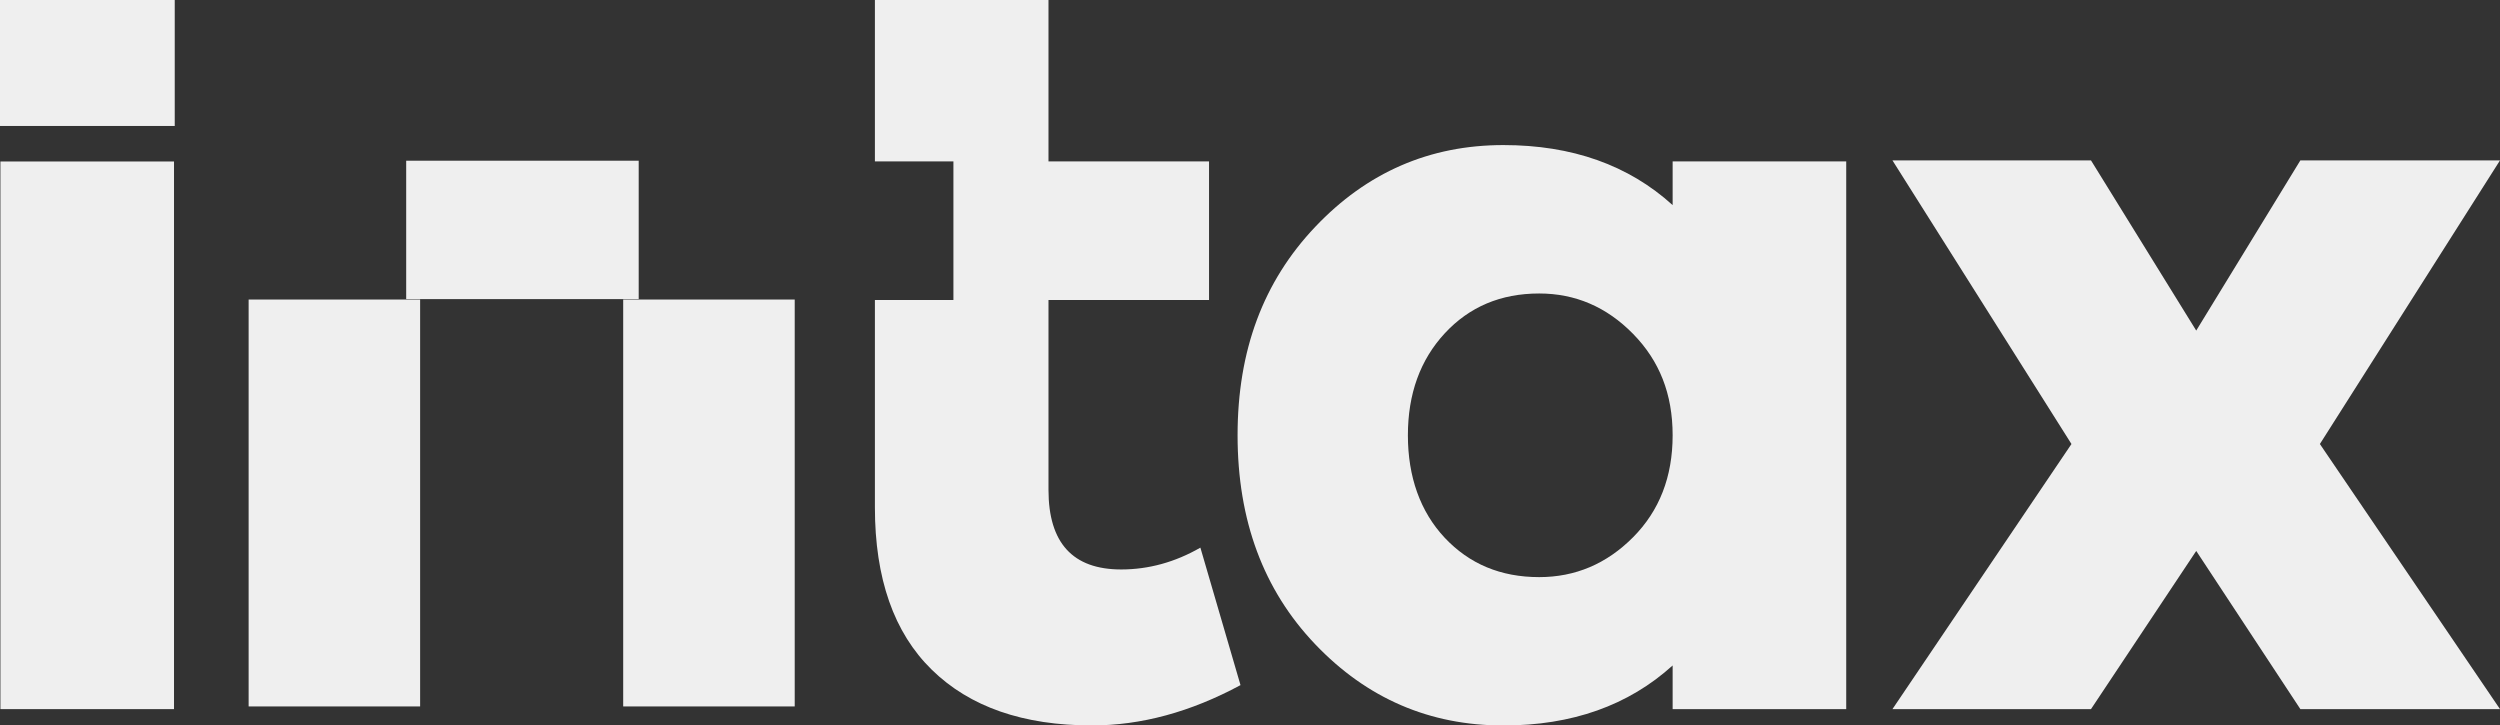
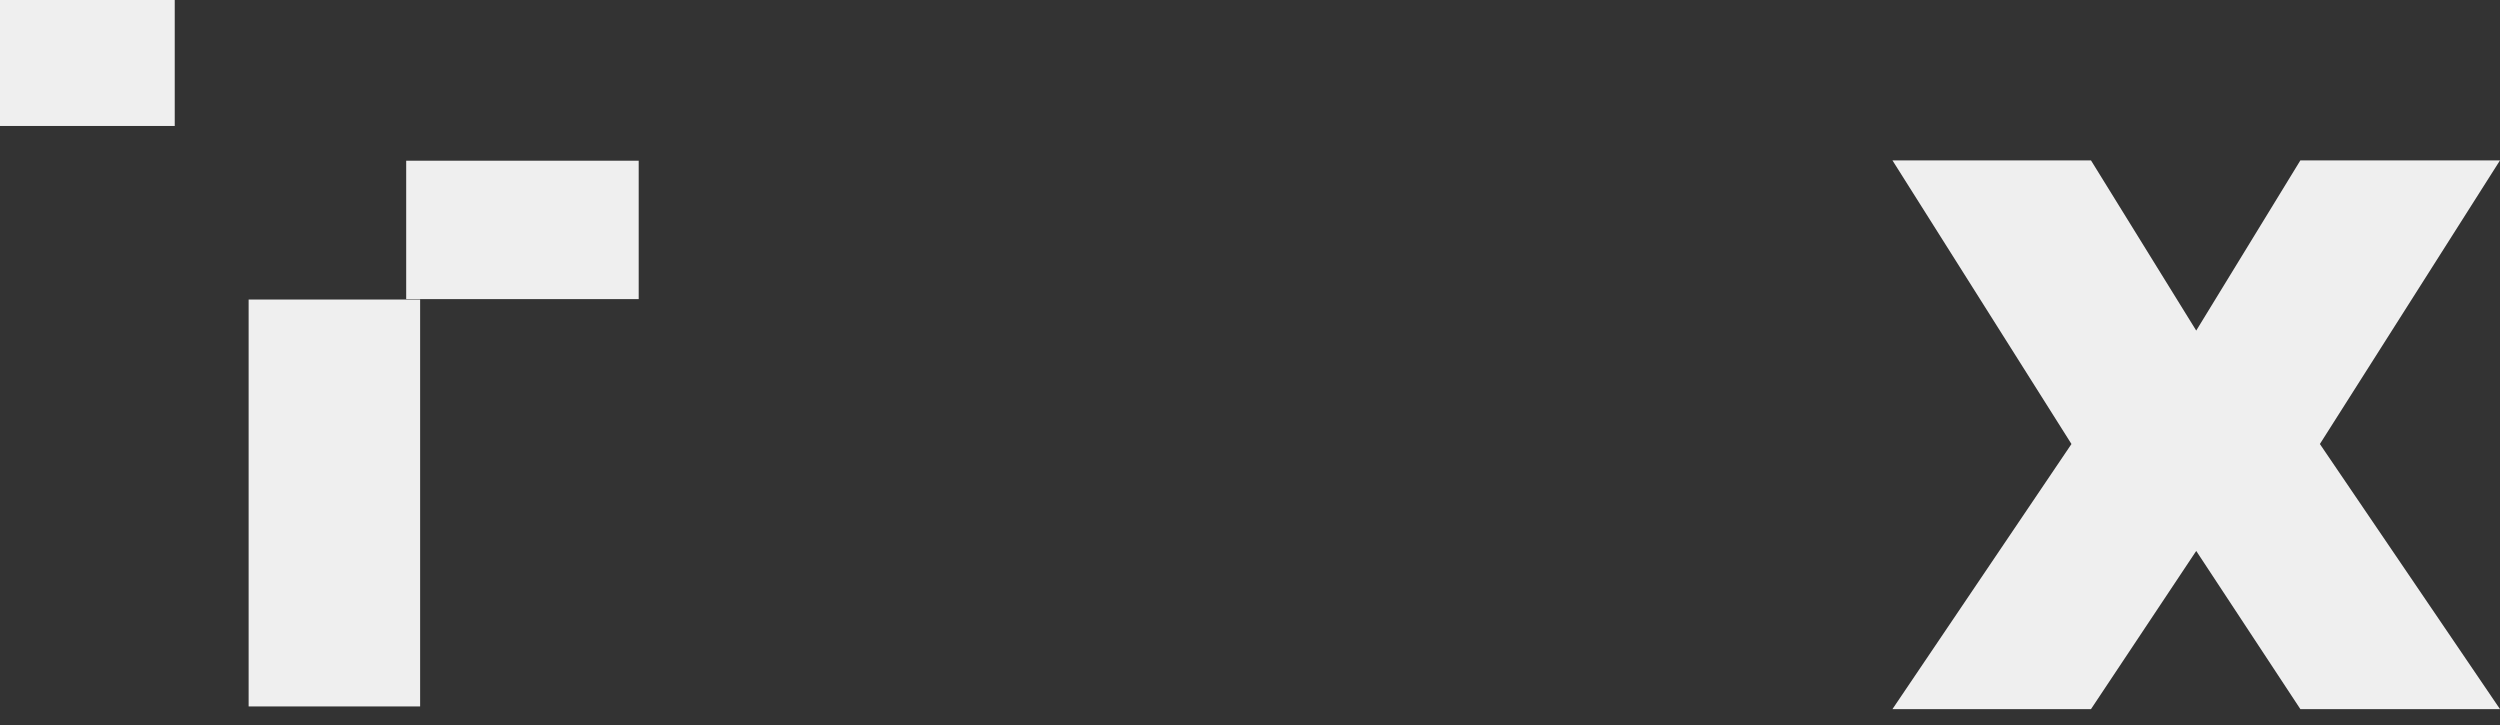
<svg xmlns="http://www.w3.org/2000/svg" width="255" height="74" viewBox="0 0 255 74" fill="none">
  <rect x="0" y="0" width="255" height="74" fill="#333333" stroke="none" />
  <g clip-path="url(#clip0_14_3)">
-     <path d="M17.749 16.472H0.043V72.33H17.749V16.472Z" fill="#EFEFEF" />
-     <path d="M126.537 69.879C121.444 72.625 116.393 73.995 111.374 73.995C104.365 73.995 98.926 72.106 95.052 68.322C91.177 64.539 89.24 59.011 89.24 51.743V30.6H97.249V16.466H89.24V0H106.946V16.466H123.322V30.6H106.946V49.961C106.946 55.377 109.416 58.085 114.36 58.085C117.165 58.085 119.858 57.341 122.439 55.859L126.531 69.879H126.537Z" fill="#EFEFEF" />
-     <path d="M188.315 72.33H170.609V67.878C166.106 71.956 160.353 74 153.344 74C145.818 74 139.416 71.239 134.147 65.711C128.873 60.182 126.233 53.081 126.233 44.401C126.233 35.721 128.868 28.711 134.147 23.145C139.421 17.579 145.824 14.797 153.344 14.797C160.353 14.797 166.106 16.836 170.609 20.919V16.466H188.315V72.325V72.33ZM166.569 54.804C169.262 52.096 170.609 48.629 170.609 44.401C170.609 40.173 169.262 36.797 166.569 34.051C163.876 31.306 160.683 29.936 156.995 29.936C153.083 29.936 149.874 31.29 147.367 33.998C144.861 36.706 143.605 40.173 143.605 44.401C143.605 48.629 144.861 52.187 147.367 54.858C149.879 57.528 153.083 58.866 156.995 58.866C160.683 58.866 163.876 57.512 166.569 54.804Z" fill="#EFEFEF" />
    <path d="M255 72.33H234.638L224.015 56.196L213.281 72.33H193.03L211.29 45.289L193.03 16.359H213.281L224.015 33.719L234.638 16.359H255L236.628 45.289L255 72.33Z" fill="#EFEFEF" />
    <path d="M42.853 30.552H25.36V72.057H42.853V30.552Z" fill="#EFEFEF" />
-     <path d="M81.06 30.552H63.566V72.057H81.06V30.552Z" fill="#EFEFEF" />
    <path d="M41.432 16.392V30.509H65.147V16.392H41.432Z" fill="#EFEFEF" />
    <path d="M0 -1.23978e-05L0 12.849L17.823 12.849V-1.23978e-05L0 -1.23978e-05Z" fill="#EFEFEF" />
  </g>
  <defs>
    <clipPath id="clip0_14_3">
      <rect width="255" height="74" fill="white" />
    </clipPath>
  </defs>
</svg>